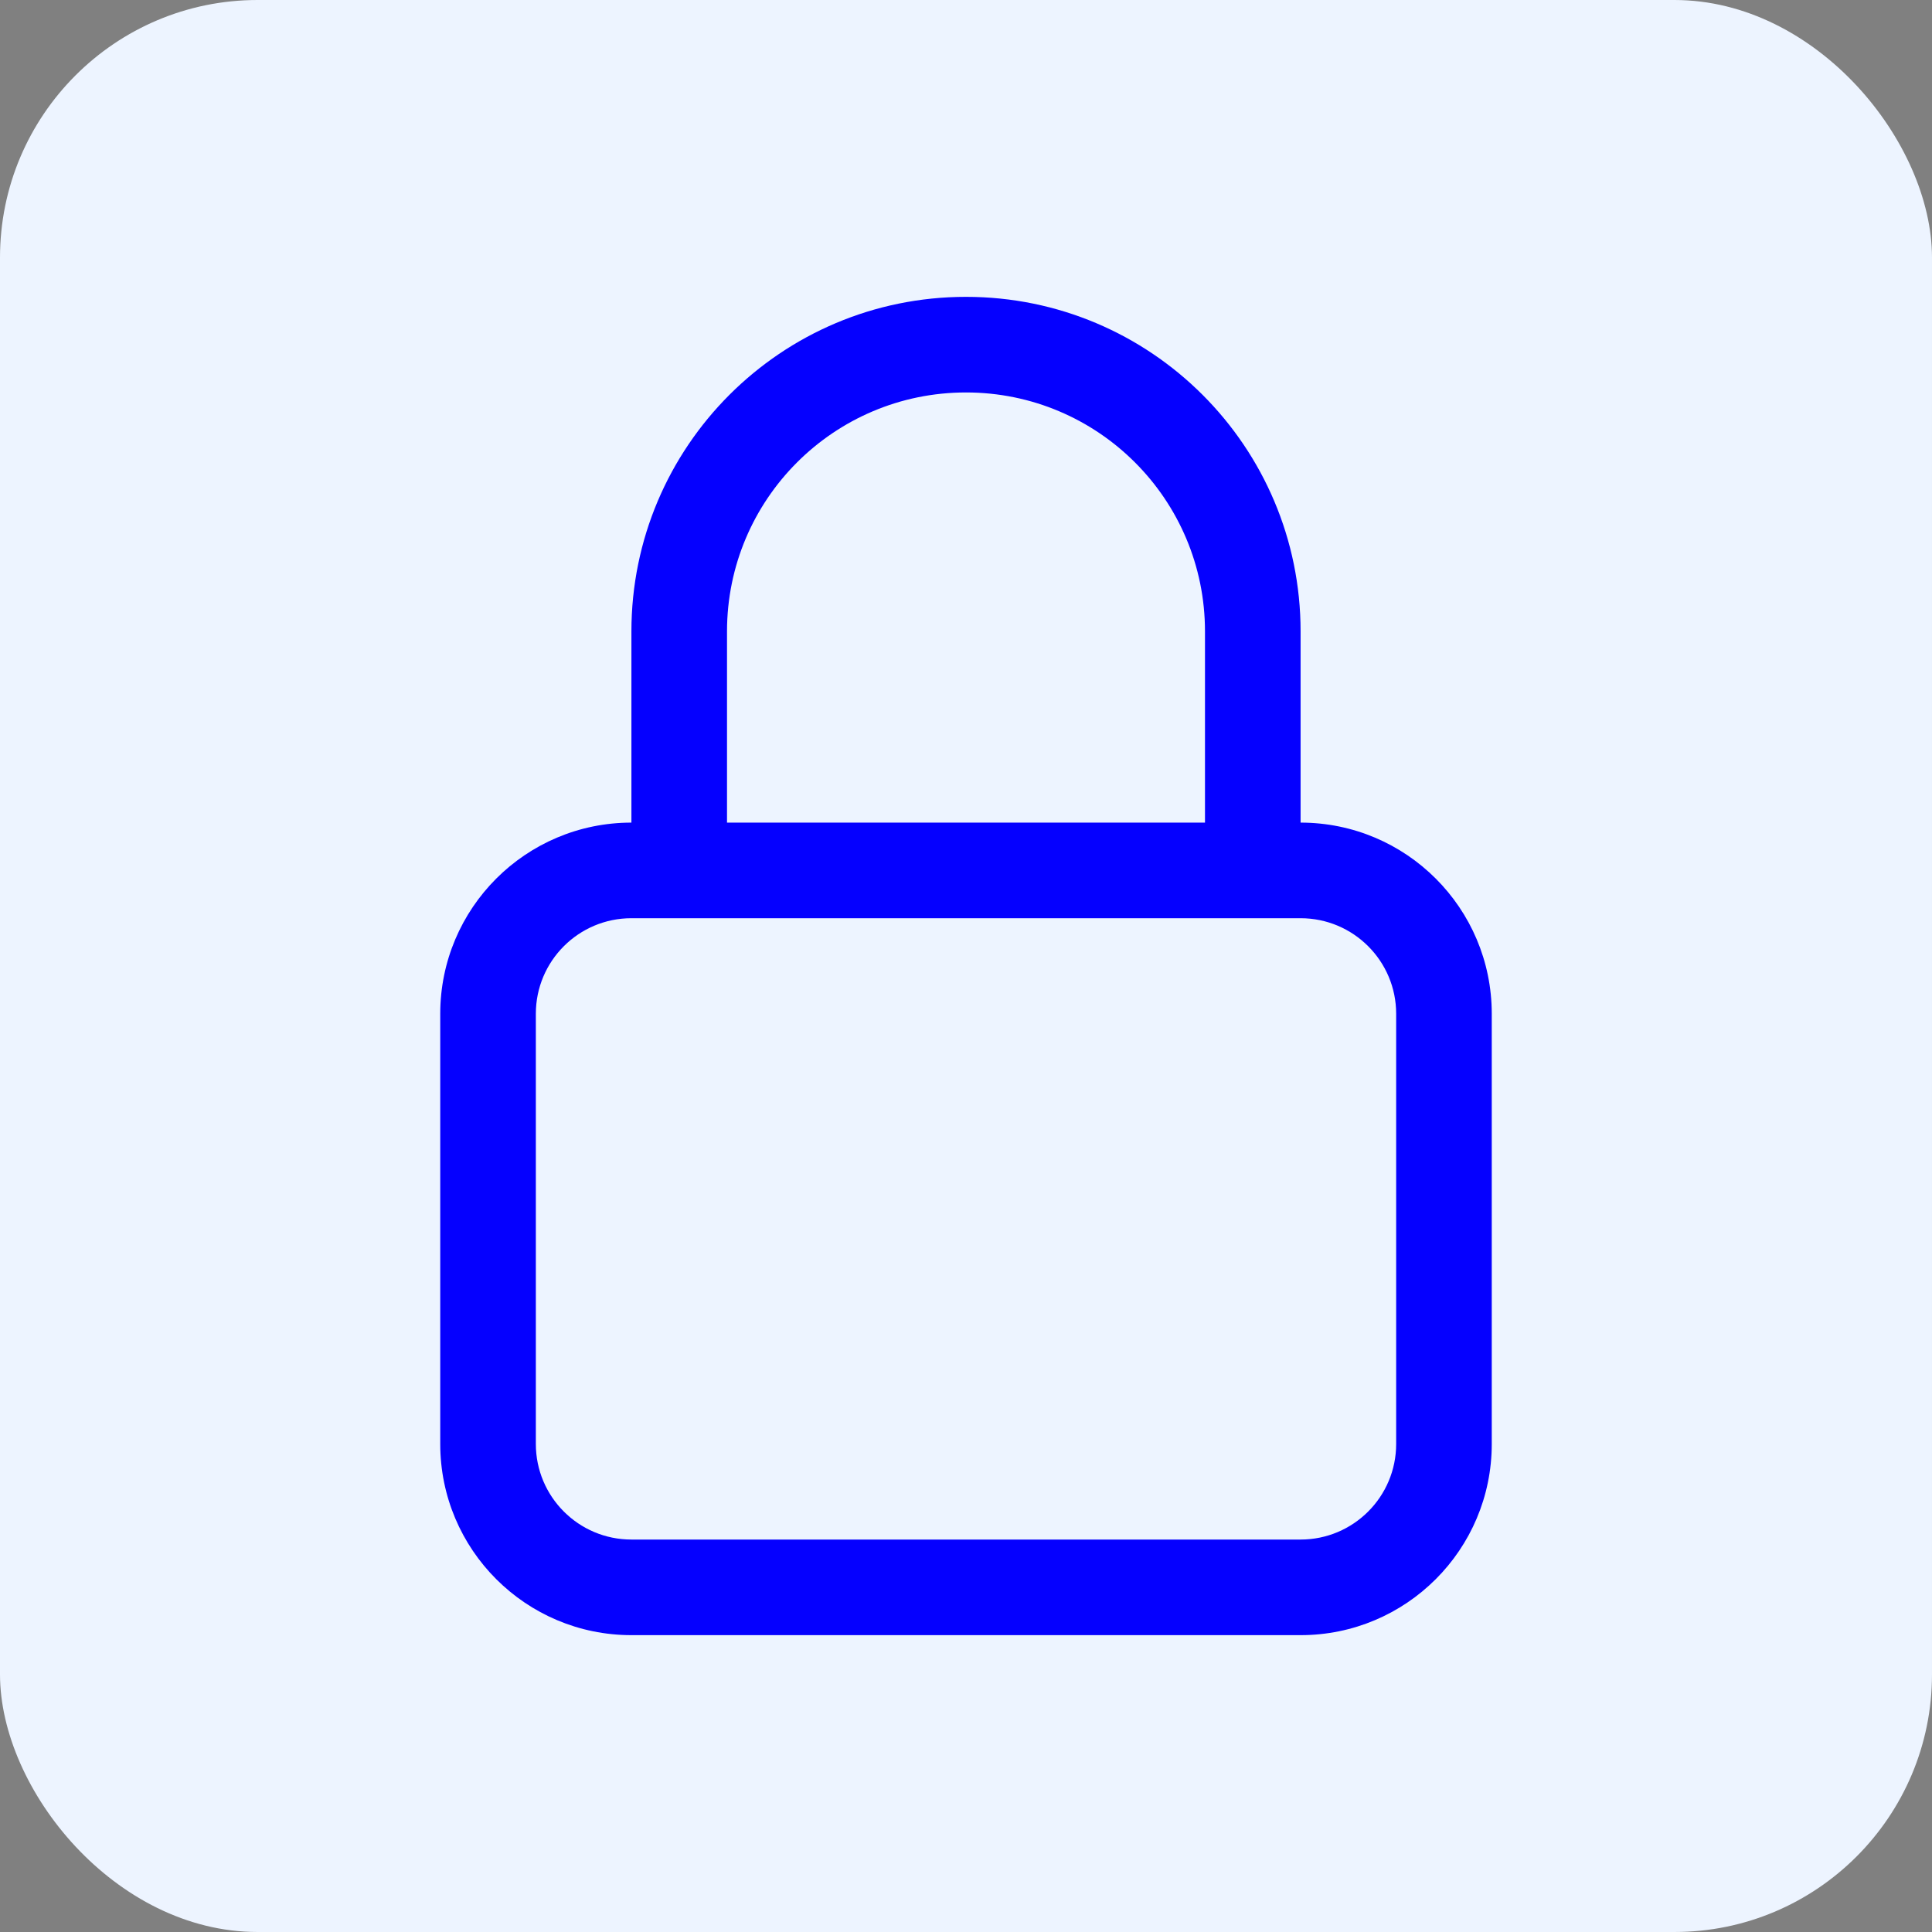
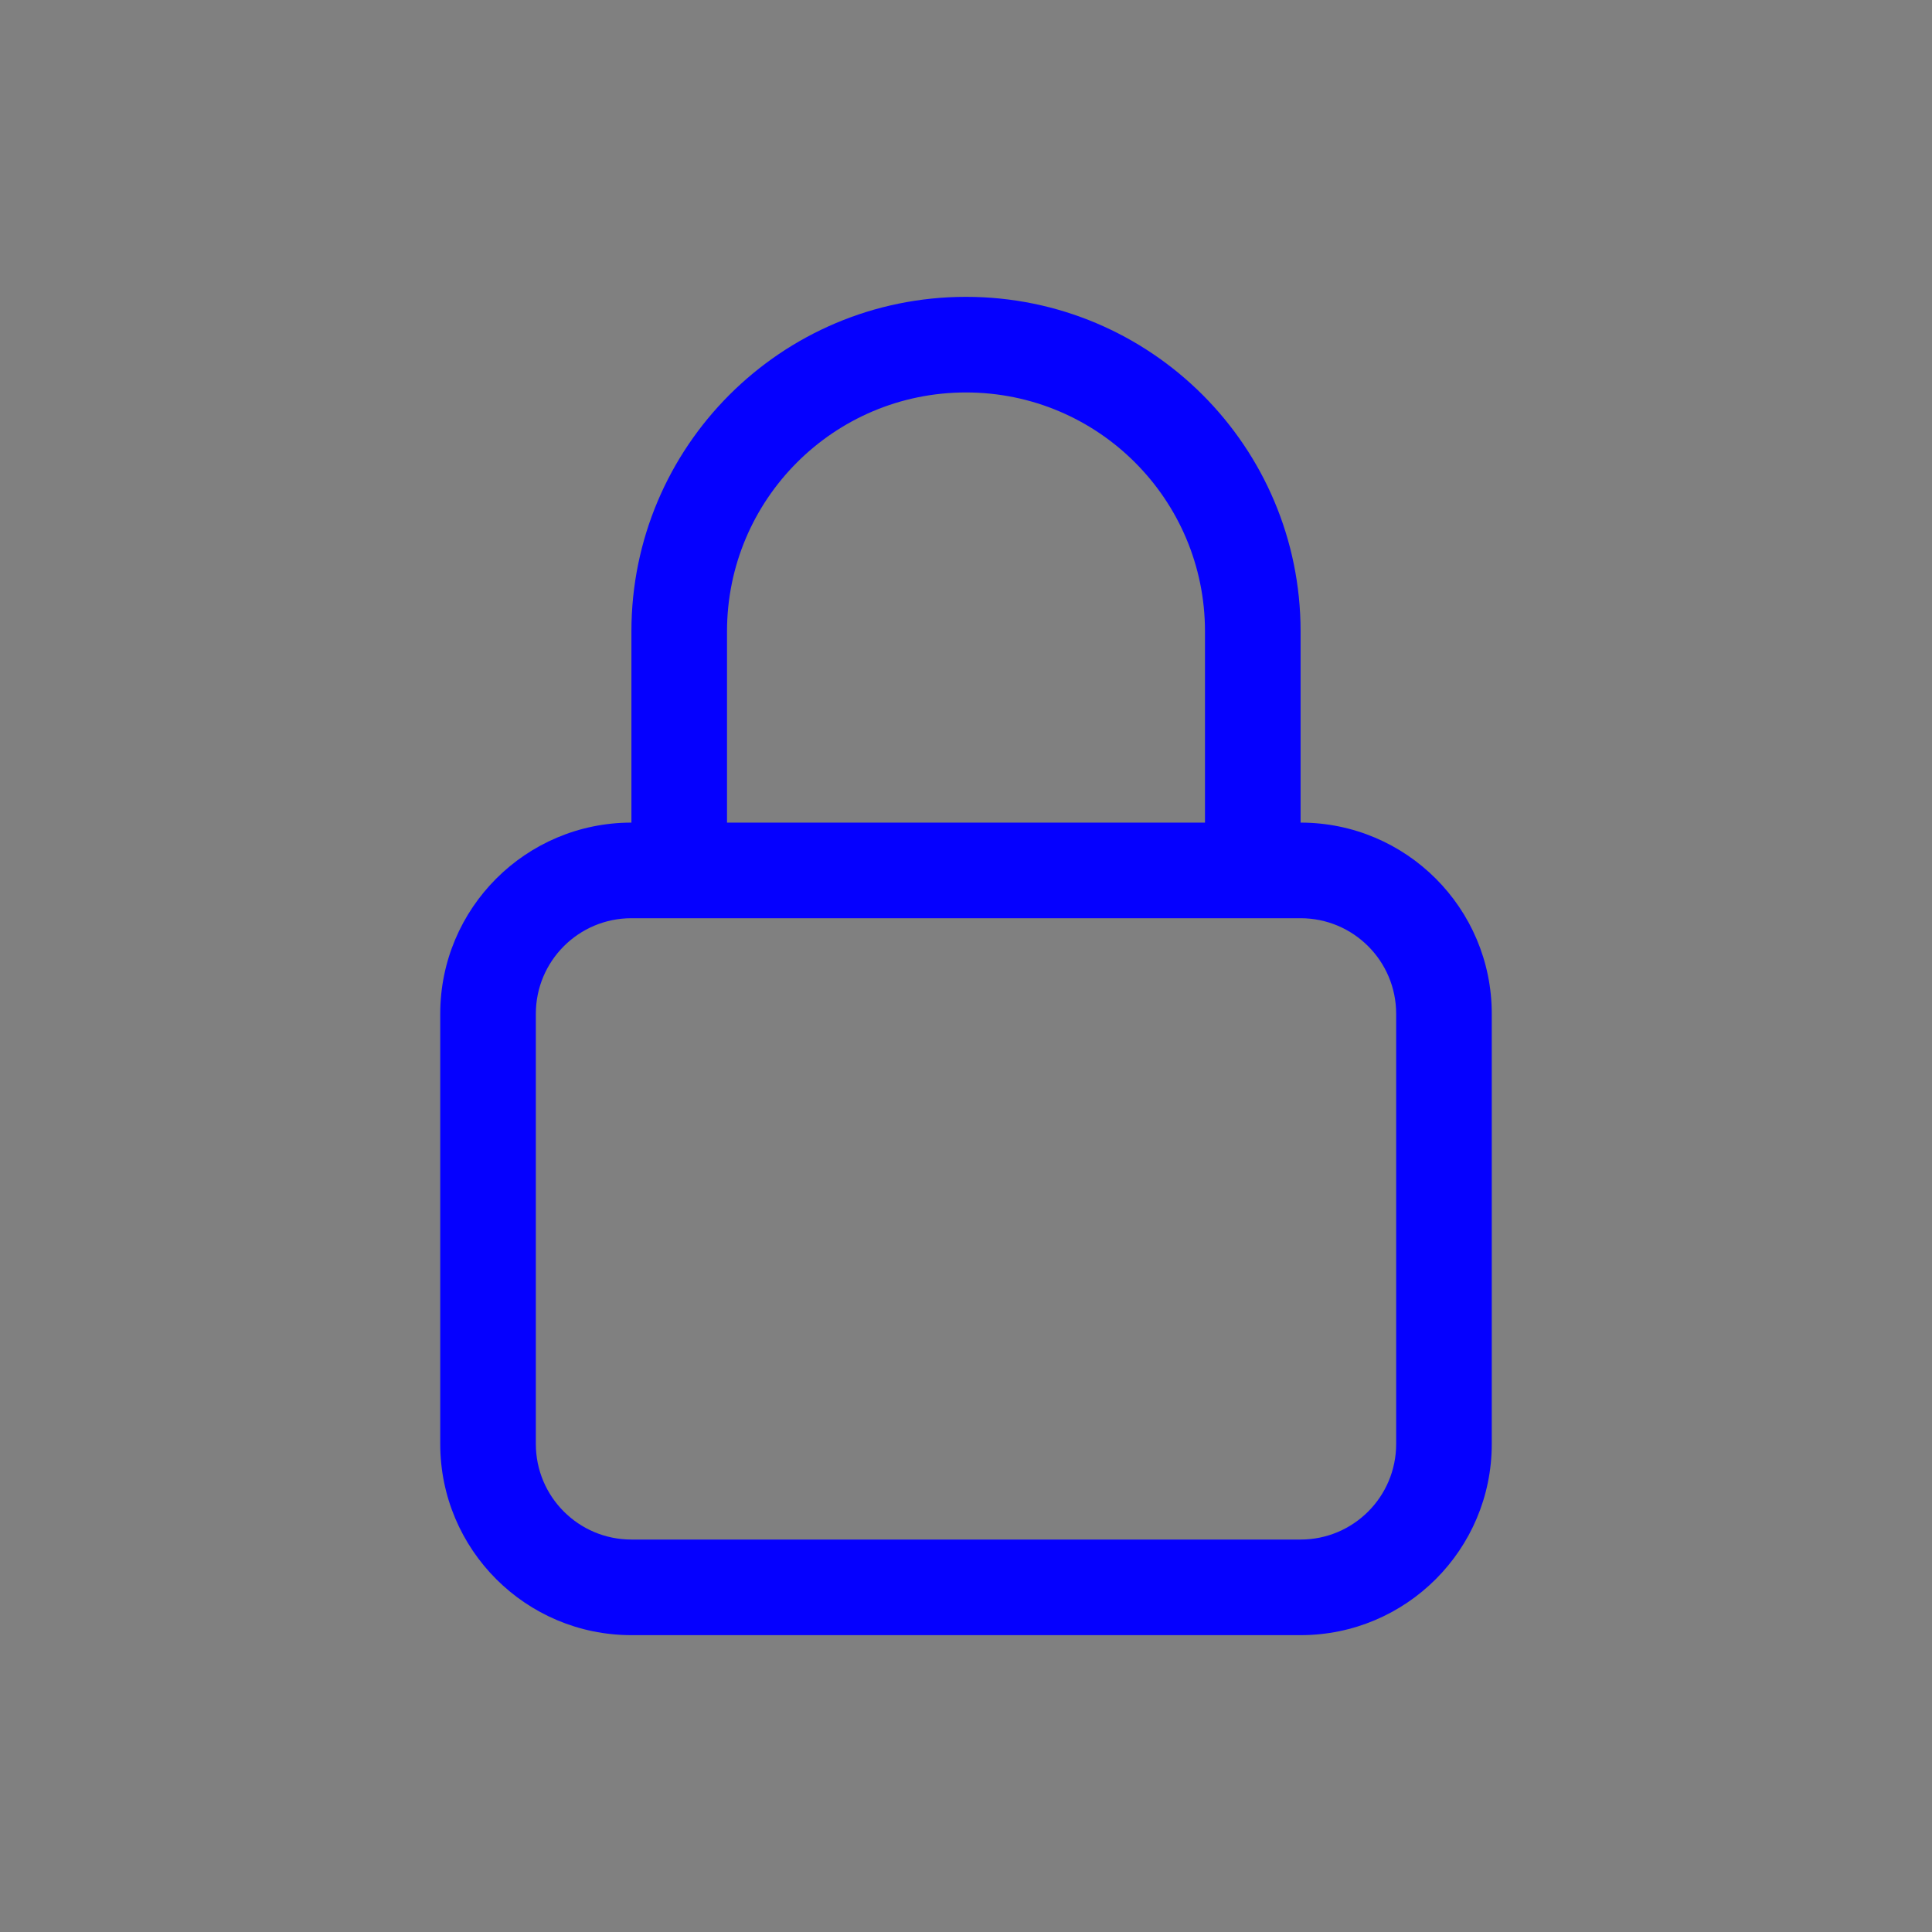
<svg xmlns="http://www.w3.org/2000/svg" width="60" height="60" viewBox="0 0 60 60" fill="none">
  <rect x="0" y="0" width="60" height="60" fill="#808080" stroke="none" />
-   <rect width="60" height="60" rx="8" fill="#EDF4FF" />
  <path fill-rule="evenodd" clip-rule="evenodd" d="M19.609 19.609C19.609 13.871 24.261 9.219 30 9.219C35.739 9.219 40.391 13.871 40.391 19.609V25.547C43.67 25.547 46.328 28.205 46.328 31.484V44.844C46.328 48.123 43.67 50.781 40.391 50.781H19.609C16.33 50.781 13.672 48.123 13.672 44.844V31.484C13.672 28.205 16.33 25.547 19.609 25.547V19.609ZM19.609 28.516C17.97 28.516 16.641 29.845 16.641 31.484V44.844C16.641 46.483 17.97 47.812 19.609 47.812H40.391C42.03 47.812 43.359 46.483 43.359 44.844V31.484C43.359 29.845 42.03 28.516 40.391 28.516H19.609ZM37.422 25.547H22.578V19.609C22.578 15.51 25.901 12.188 30 12.188C34.099 12.188 37.422 15.51 37.422 19.609V25.547Z" fill="#0500FF" />
</svg>